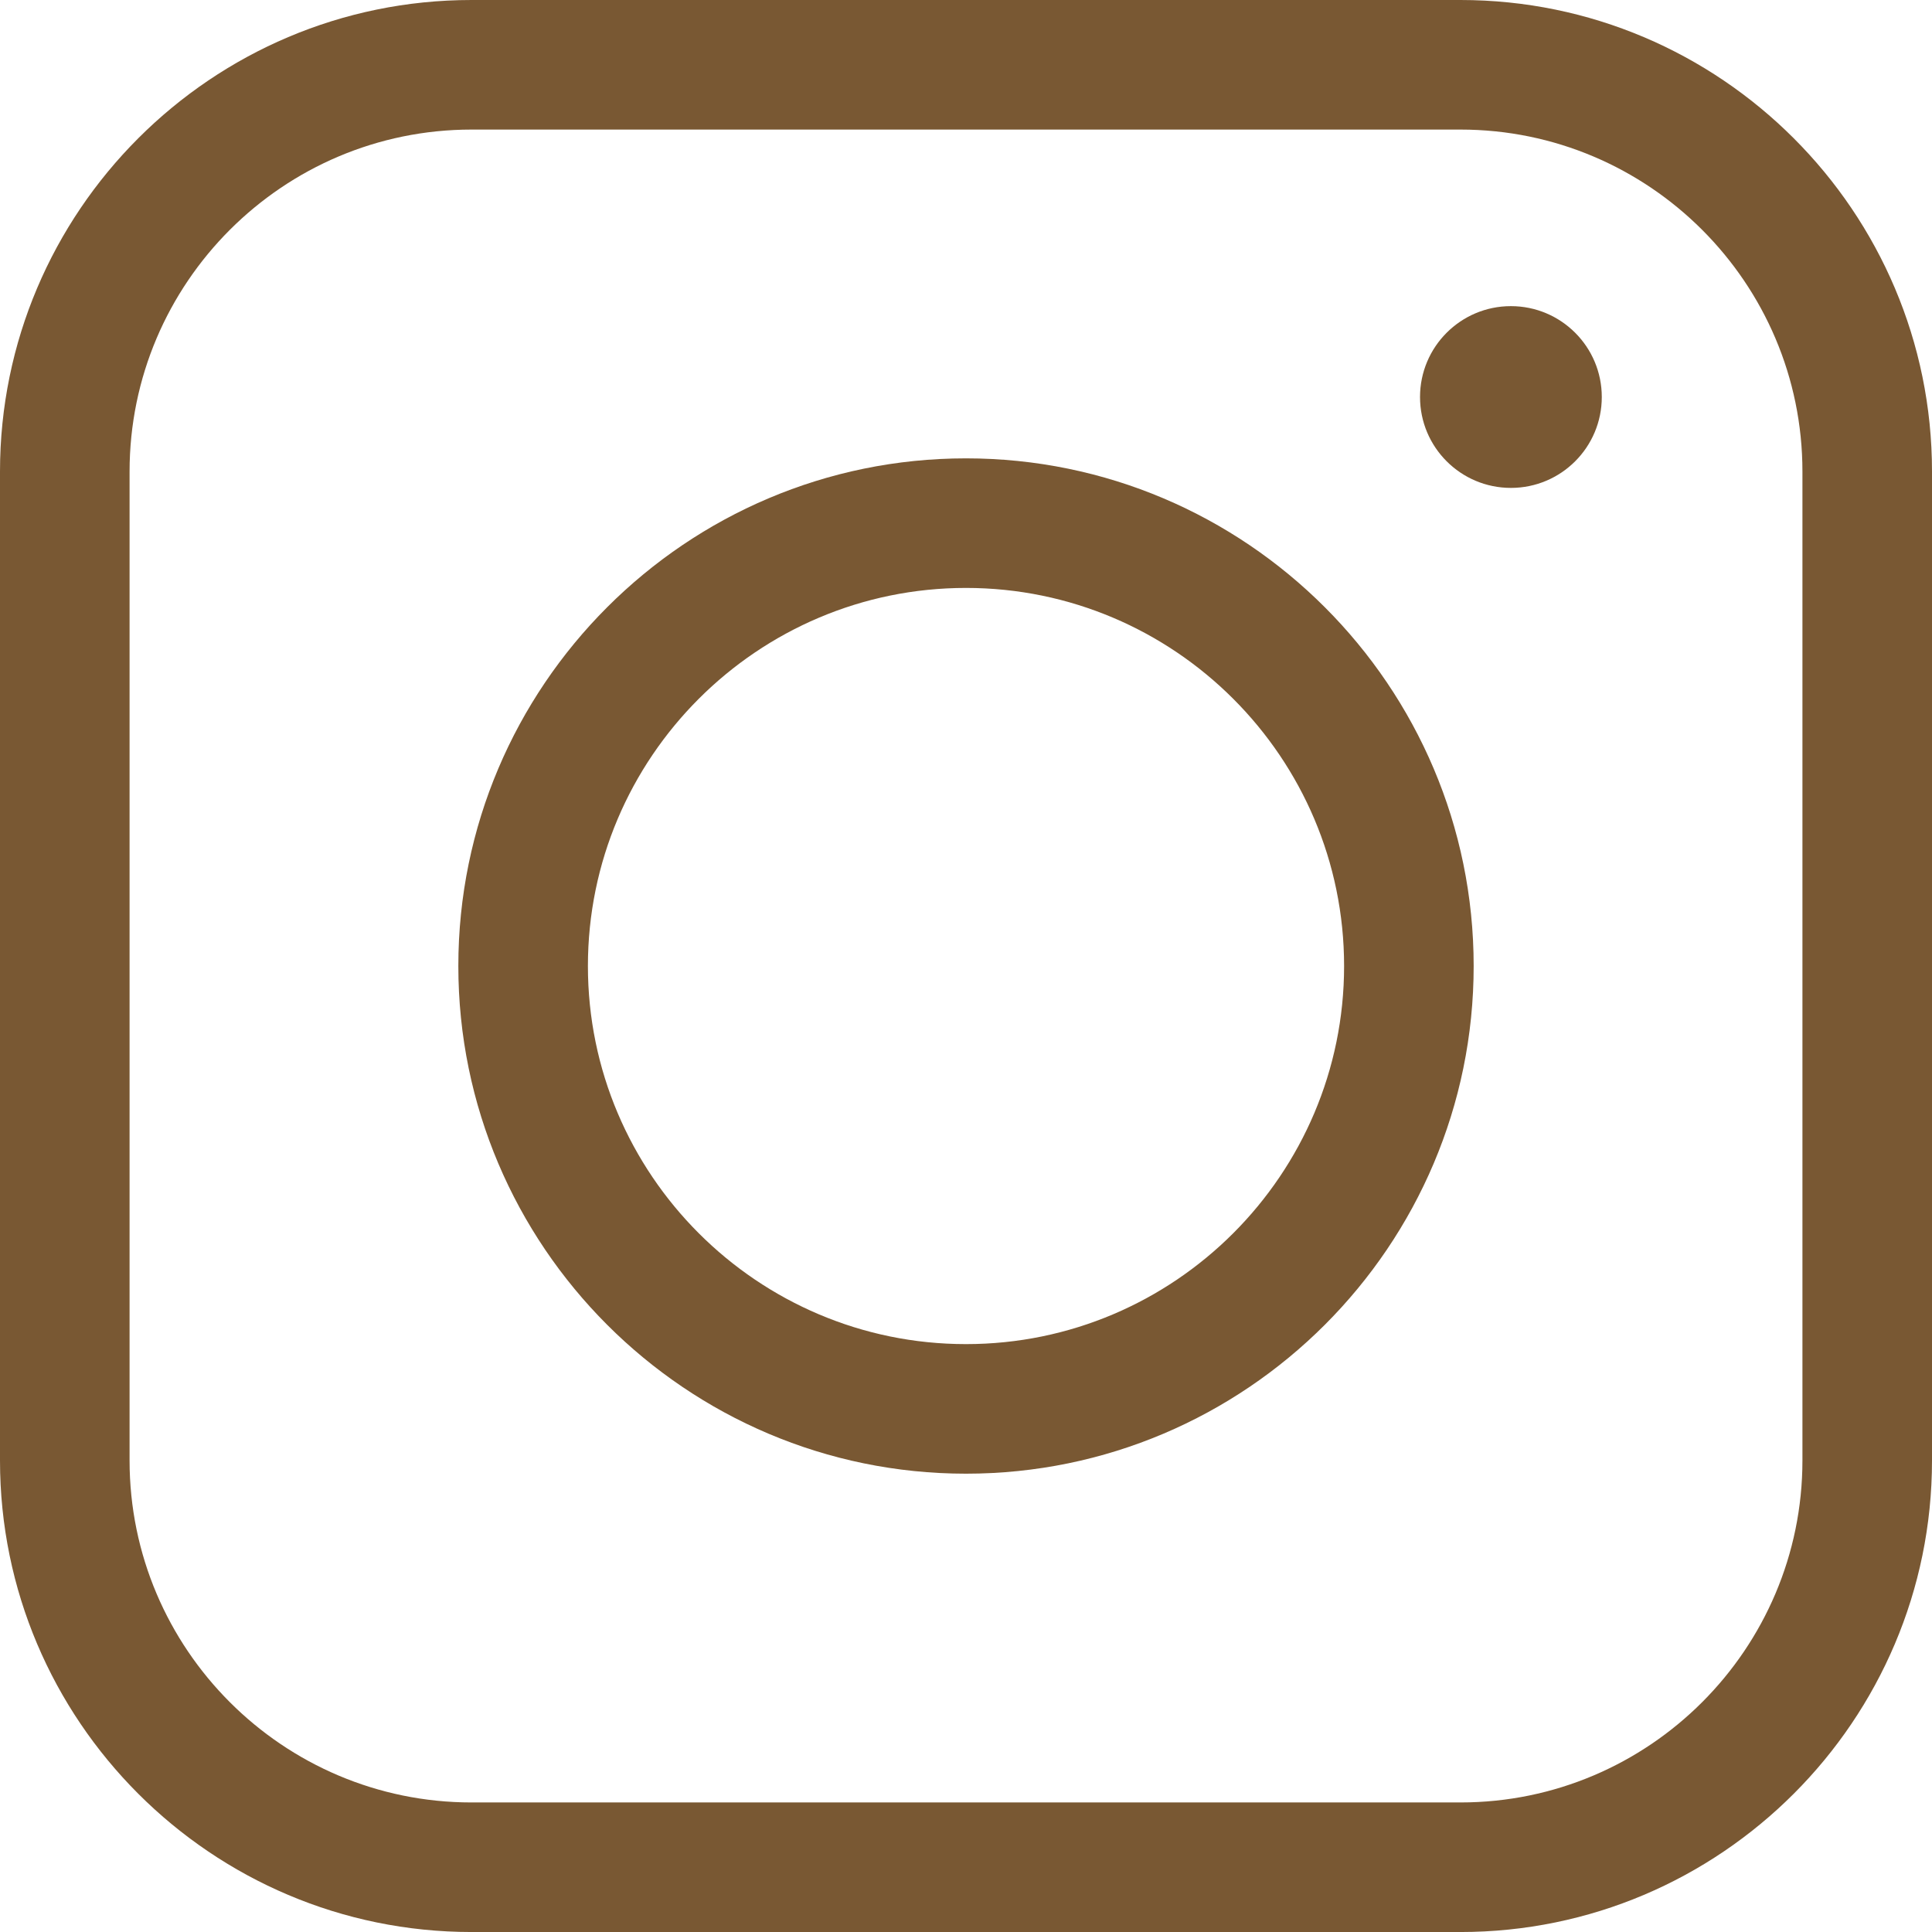
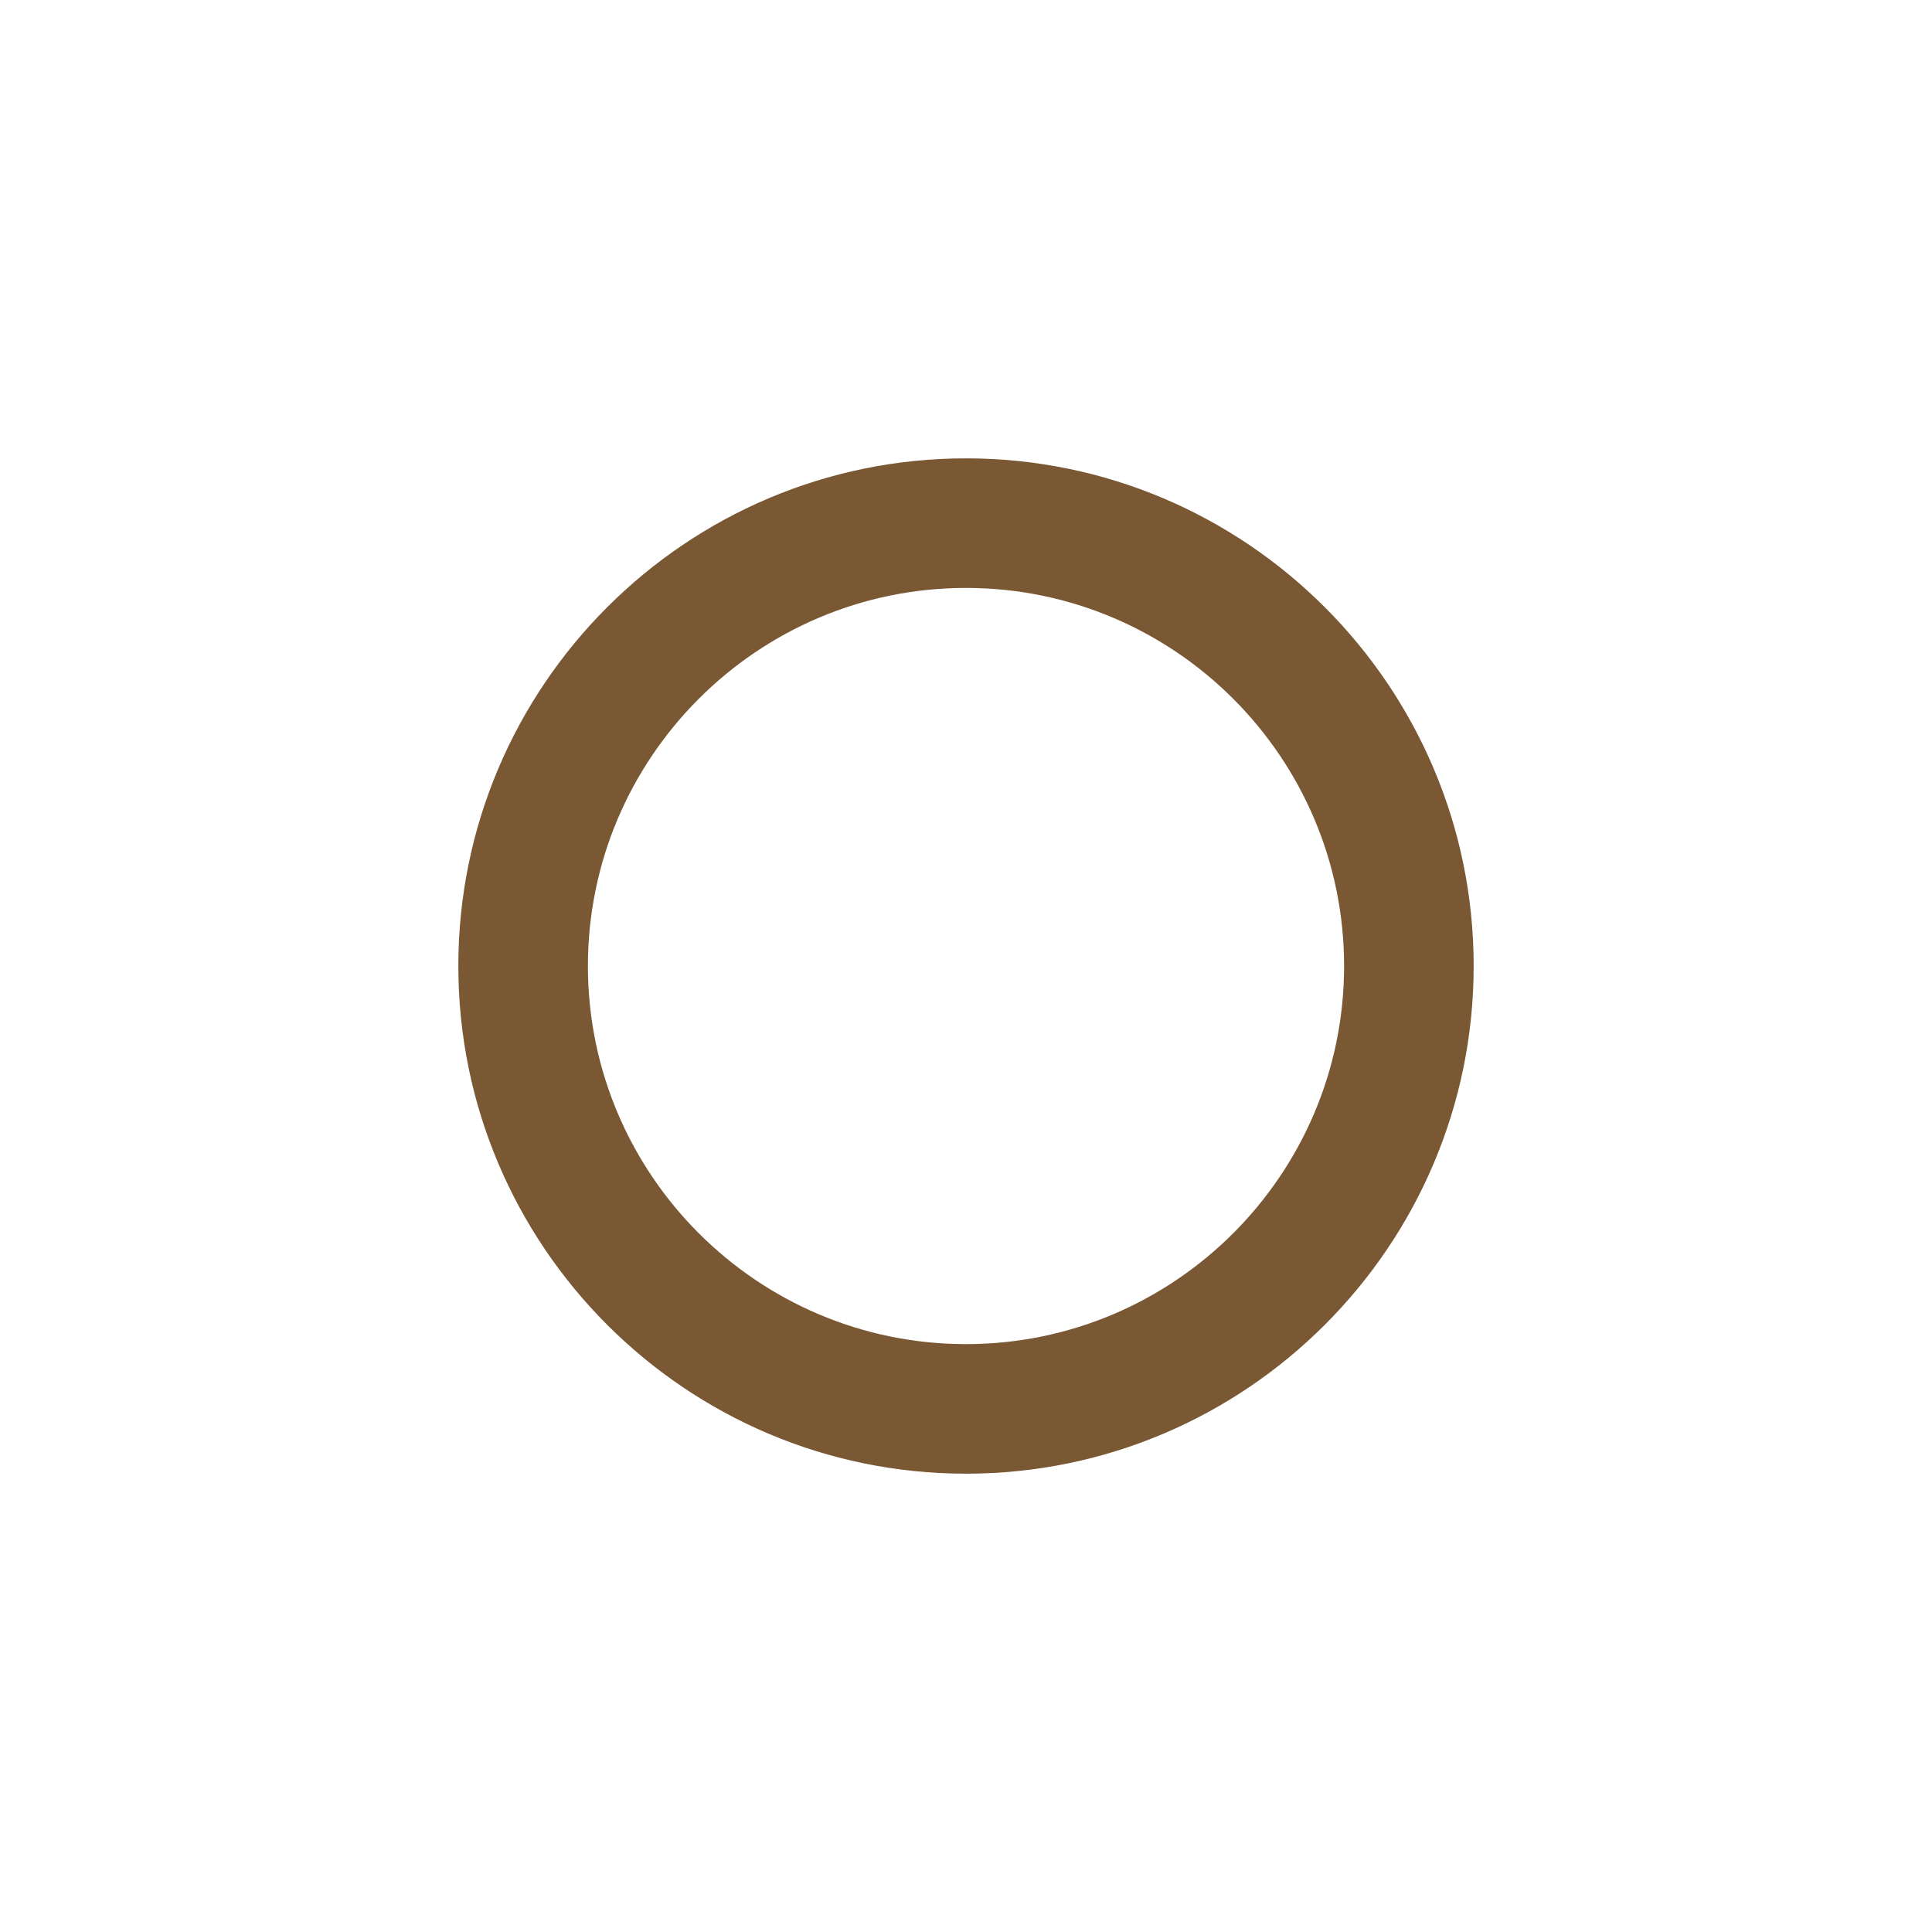
<svg xmlns="http://www.w3.org/2000/svg" data-name="Шар 1" fill="#000000" height="4835.8" preserveAspectRatio="xMidYMid meet" version="1" viewBox="0.0 0.0 4835.7 4835.8" width="4835.7" zoomAndPan="magnify">
  <g id="change1_1">
-     <path d="m3781.703,1221.196c125.647,0,227.489-101.842,227.489-227.471s-101.842-227.471-227.489-227.471c-125.61,0-227.452,101.842-227.452,227.471s101.842,227.471,227.452,227.471Z" fill="#795833" />
-   </g>
+     </g>
  <g id="change1_2">
    <path d="m2417.815,3688.558c700.643,0,1270.698-570.018,1270.698-1270.661s-570.055-1270.653-1270.698-1270.653-1270.615,570.01-1270.615,1270.653,569.974,1270.661,1270.615,1270.661Zm0-2217.005c521.802,0,946.39,424.542,946.39,946.344,0,521.811-424.588,946.344-946.39,946.344-521.811,0-946.298-424.533-946.298-946.344,0-521.802,424.487-946.344,946.298-946.344Z" fill="#795833" />
  </g>
  <g id="change1_3">
-     <path d="m1180.207,4835.758h2475.298c650.783,0,1180.209-529.471,1180.209-1180.254V1180.253C4835.714,529.47,4306.288,0,3655.505,0H1180.207C529.424,0,0,529.47,0,1180.253v2475.251c0,650.783,529.424,1180.254,1180.207,1180.254ZM324.319,1180.253c0-471.987,383.947-855.945,855.888-855.945h2475.298c471.941,0,855.9,383.958,855.9,855.945v2475.251c0,471.988-383.958,855.937-855.9,855.937H1180.207c-471.941,0-855.888-383.949-855.888-855.937V1180.253Z" fill="#795833" />
-   </g>
+     </g>
</svg>